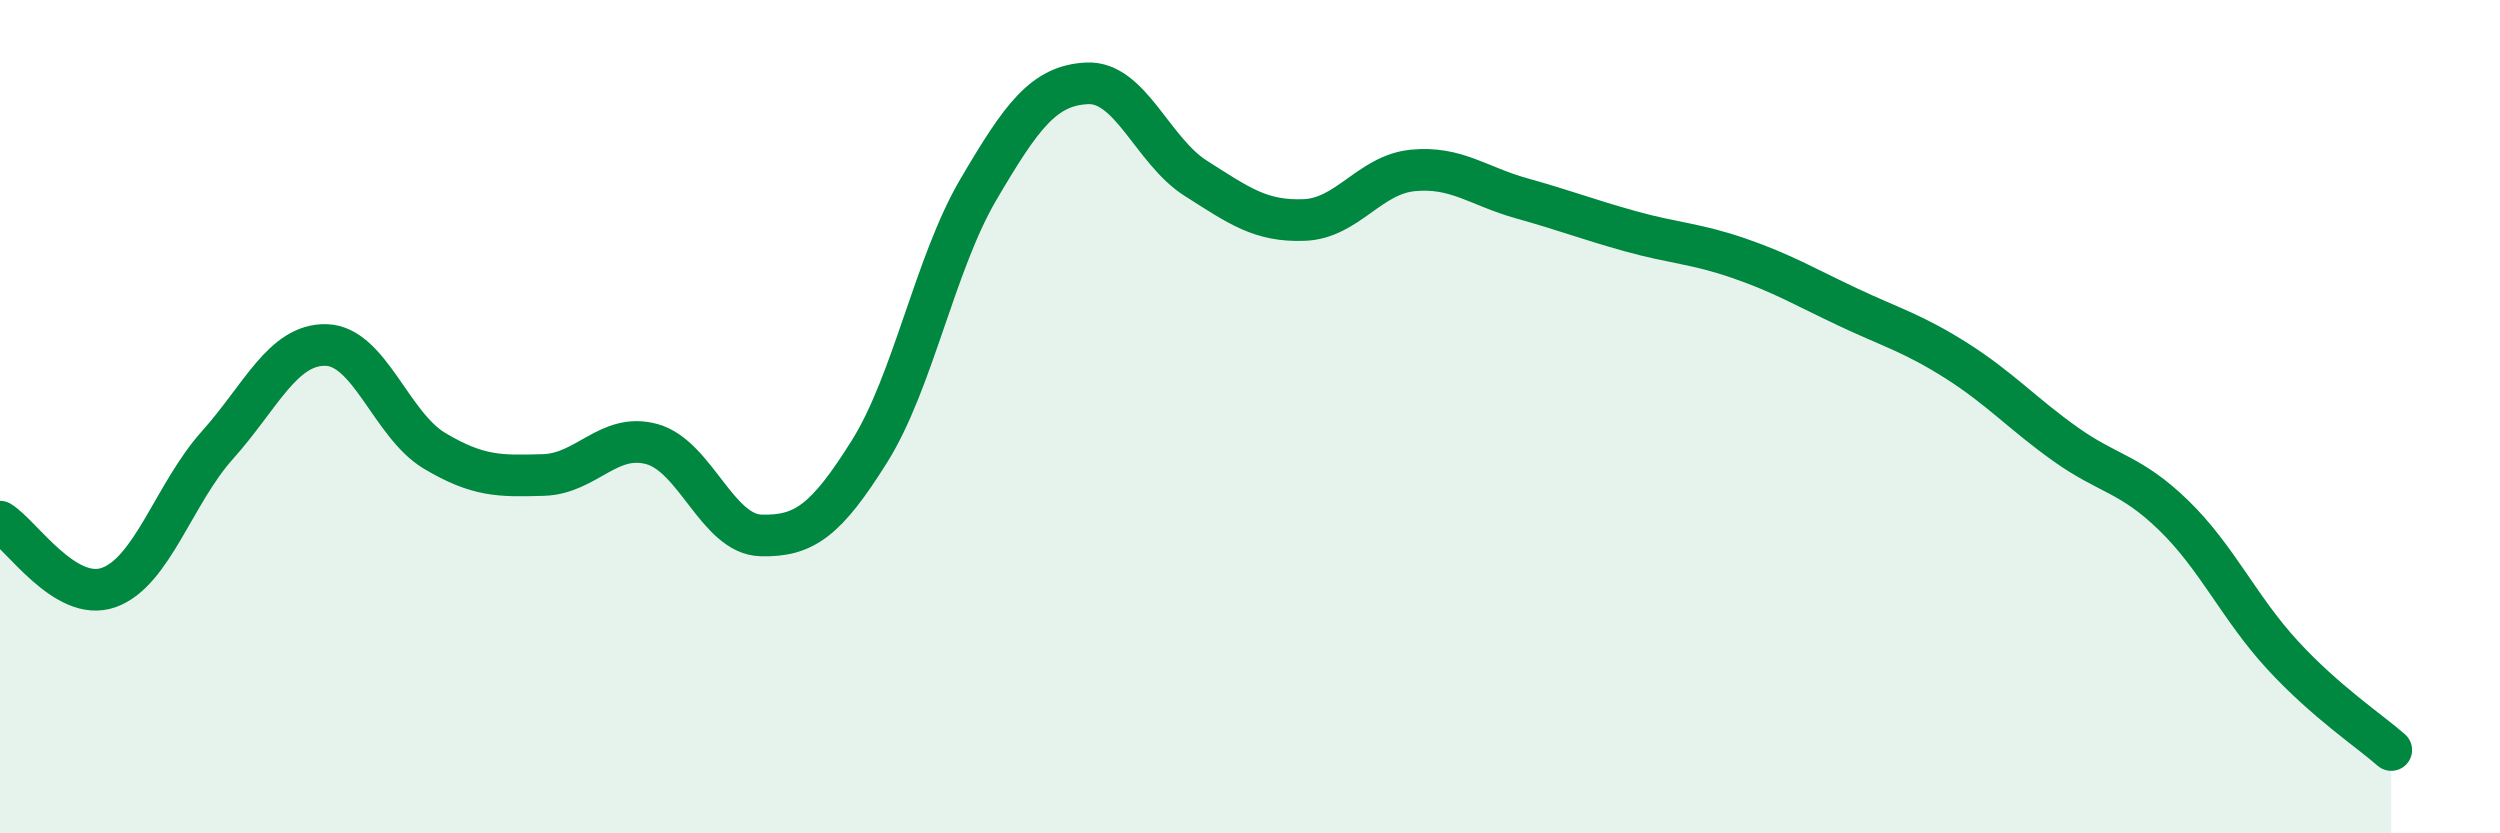
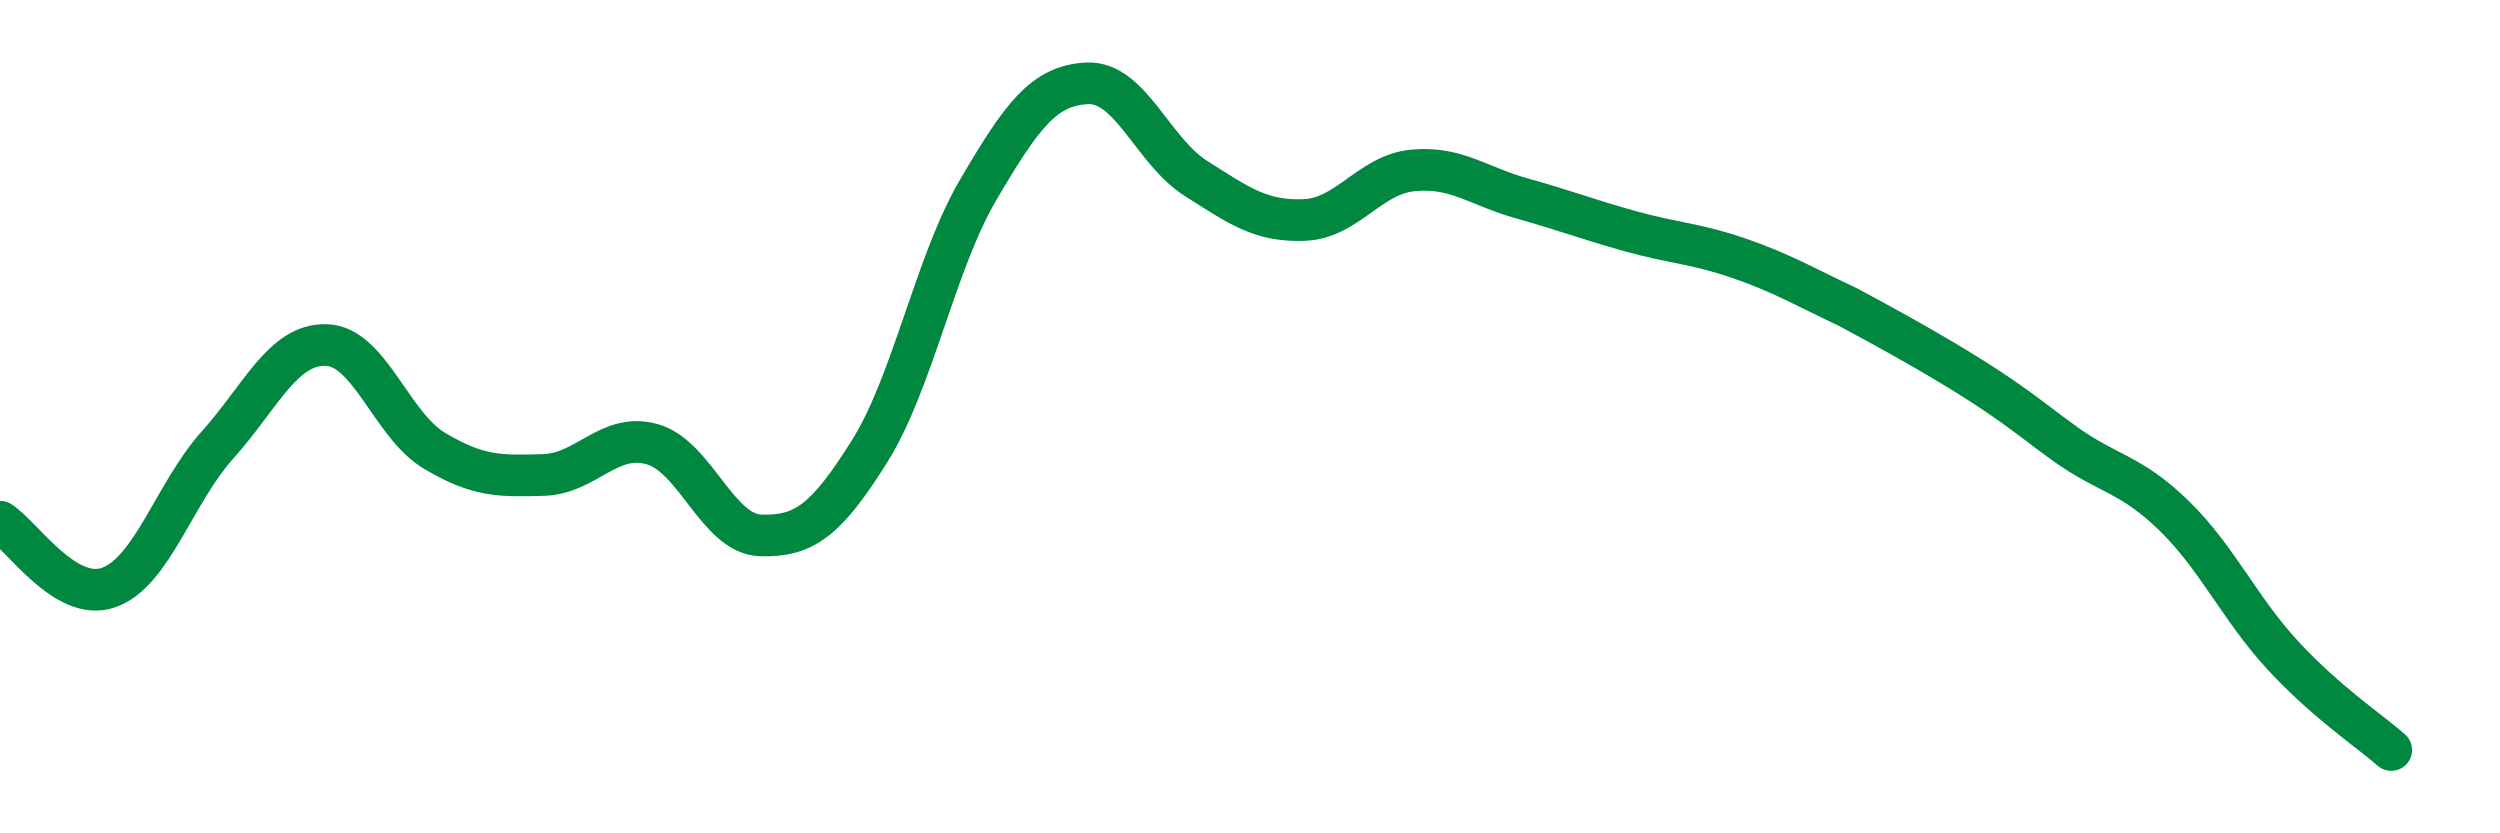
<svg xmlns="http://www.w3.org/2000/svg" width="60" height="20" viewBox="0 0 60 20">
-   <path d="M 0,12.52 C 0.52,12.84 1.57,14.47 2.61,14.1 C 3.65,13.73 4.18,11.84 5.22,10.68 C 6.26,9.52 6.79,8.25 7.83,8.28 C 8.87,8.31 9.39,10.2 10.43,10.82 C 11.47,11.44 12,11.43 13.04,11.4 C 14.08,11.37 14.61,10.37 15.65,10.66 C 16.69,10.95 17.22,12.82 18.26,12.85 C 19.3,12.88 19.83,12.49 20.87,10.83 C 21.91,9.17 22.44,6.32 23.48,4.55 C 24.52,2.78 25.05,2.05 26.09,2 C 27.13,1.95 27.66,3.62 28.7,4.28 C 29.74,4.94 30.26,5.32 31.3,5.28 C 32.34,5.24 32.87,4.19 33.91,4.09 C 34.95,3.99 35.48,4.47 36.52,4.76 C 37.56,5.05 38.09,5.26 39.13,5.55 C 40.17,5.84 40.7,5.84 41.74,6.2 C 42.78,6.56 43.31,6.88 44.35,7.37 C 45.39,7.86 45.92,8 46.96,8.66 C 48,9.32 48.53,9.92 49.57,10.66 C 50.61,11.4 51.13,11.36 52.17,12.37 C 53.21,13.38 53.74,14.59 54.78,15.72 C 55.82,16.85 56.87,17.54 57.39,18L57.39 20L0 20Z" fill="#008740" opacity="0.1" stroke-linecap="round" stroke-linejoin="round" />
-   <path d="M 0,12.52 C 0.52,12.84 1.57,14.47 2.61,14.1 C 3.65,13.73 4.18,11.84 5.22,10.68 C 6.26,9.52 6.79,8.25 7.83,8.28 C 8.87,8.31 9.39,10.2 10.43,10.82 C 11.47,11.44 12,11.43 13.04,11.4 C 14.08,11.37 14.61,10.37 15.65,10.66 C 16.69,10.95 17.22,12.82 18.26,12.85 C 19.3,12.88 19.83,12.49 20.87,10.83 C 21.91,9.17 22.44,6.32 23.48,4.55 C 24.52,2.78 25.05,2.05 26.09,2 C 27.13,1.95 27.66,3.62 28.7,4.28 C 29.74,4.94 30.26,5.32 31.3,5.28 C 32.34,5.24 32.87,4.19 33.91,4.09 C 34.95,3.99 35.48,4.47 36.52,4.76 C 37.56,5.05 38.09,5.26 39.13,5.55 C 40.17,5.84 40.7,5.84 41.74,6.2 C 42.78,6.56 43.31,6.88 44.35,7.37 C 45.39,7.86 45.92,8 46.96,8.66 C 48,9.32 48.53,9.92 49.57,10.66 C 50.61,11.4 51.13,11.36 52.17,12.37 C 53.21,13.38 53.74,14.59 54.78,15.72 C 55.82,16.85 56.87,17.54 57.39,18" stroke="#008740" stroke-width="1" fill="none" stroke-linecap="round" stroke-linejoin="round" />
+   <path d="M 0,12.52 C 0.52,12.84 1.57,14.47 2.61,14.1 C 3.65,13.73 4.18,11.84 5.22,10.68 C 6.26,9.52 6.79,8.25 7.83,8.28 C 8.87,8.31 9.39,10.2 10.43,10.82 C 11.47,11.44 12,11.43 13.04,11.4 C 14.08,11.37 14.61,10.37 15.65,10.66 C 16.69,10.95 17.22,12.82 18.26,12.85 C 19.3,12.88 19.83,12.49 20.87,10.83 C 21.91,9.17 22.44,6.32 23.48,4.55 C 24.52,2.78 25.05,2.05 26.09,2 C 27.13,1.95 27.66,3.62 28.7,4.28 C 29.74,4.94 30.26,5.32 31.3,5.28 C 32.34,5.24 32.87,4.19 33.91,4.09 C 34.95,3.99 35.48,4.47 36.52,4.76 C 37.56,5.05 38.09,5.26 39.13,5.55 C 40.17,5.84 40.7,5.84 41.74,6.2 C 42.78,6.56 43.31,6.88 44.35,7.37 C 48,9.32 48.53,9.92 49.57,10.66 C 50.61,11.4 51.13,11.36 52.17,12.37 C 53.21,13.38 53.74,14.59 54.78,15.72 C 55.82,16.85 56.87,17.54 57.39,18" stroke="#008740" stroke-width="1" fill="none" stroke-linecap="round" stroke-linejoin="round" />
</svg>